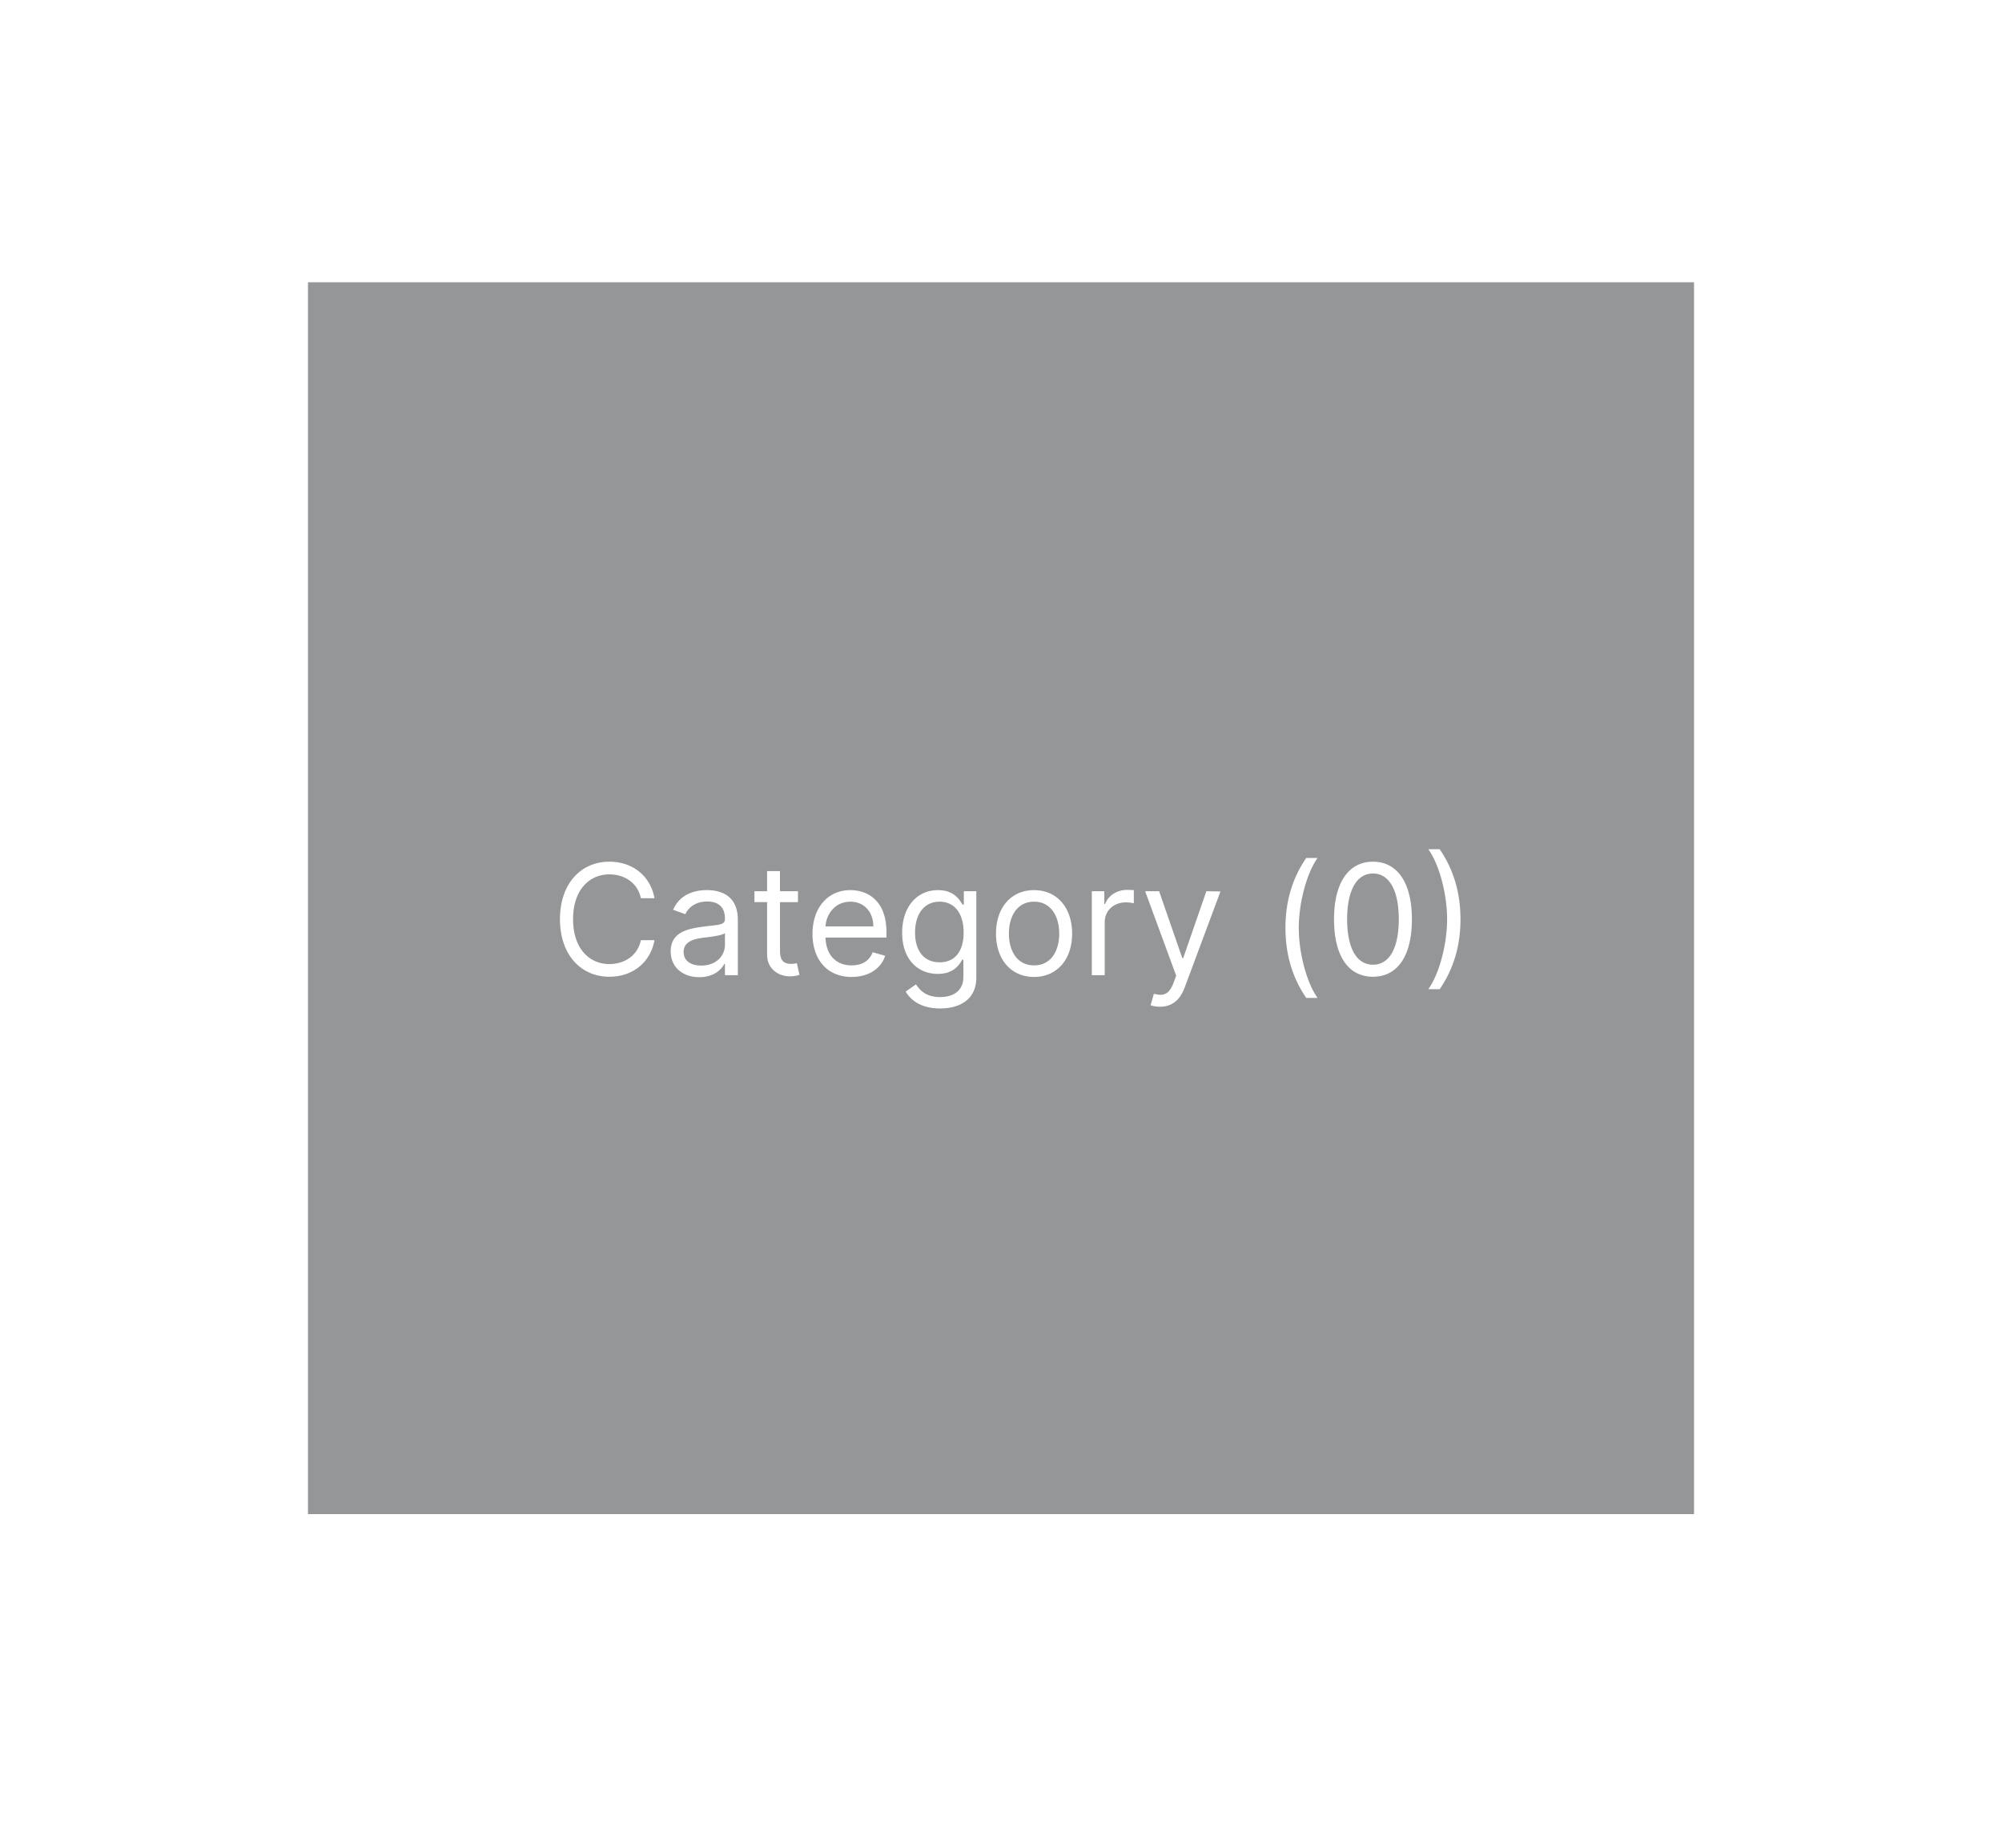
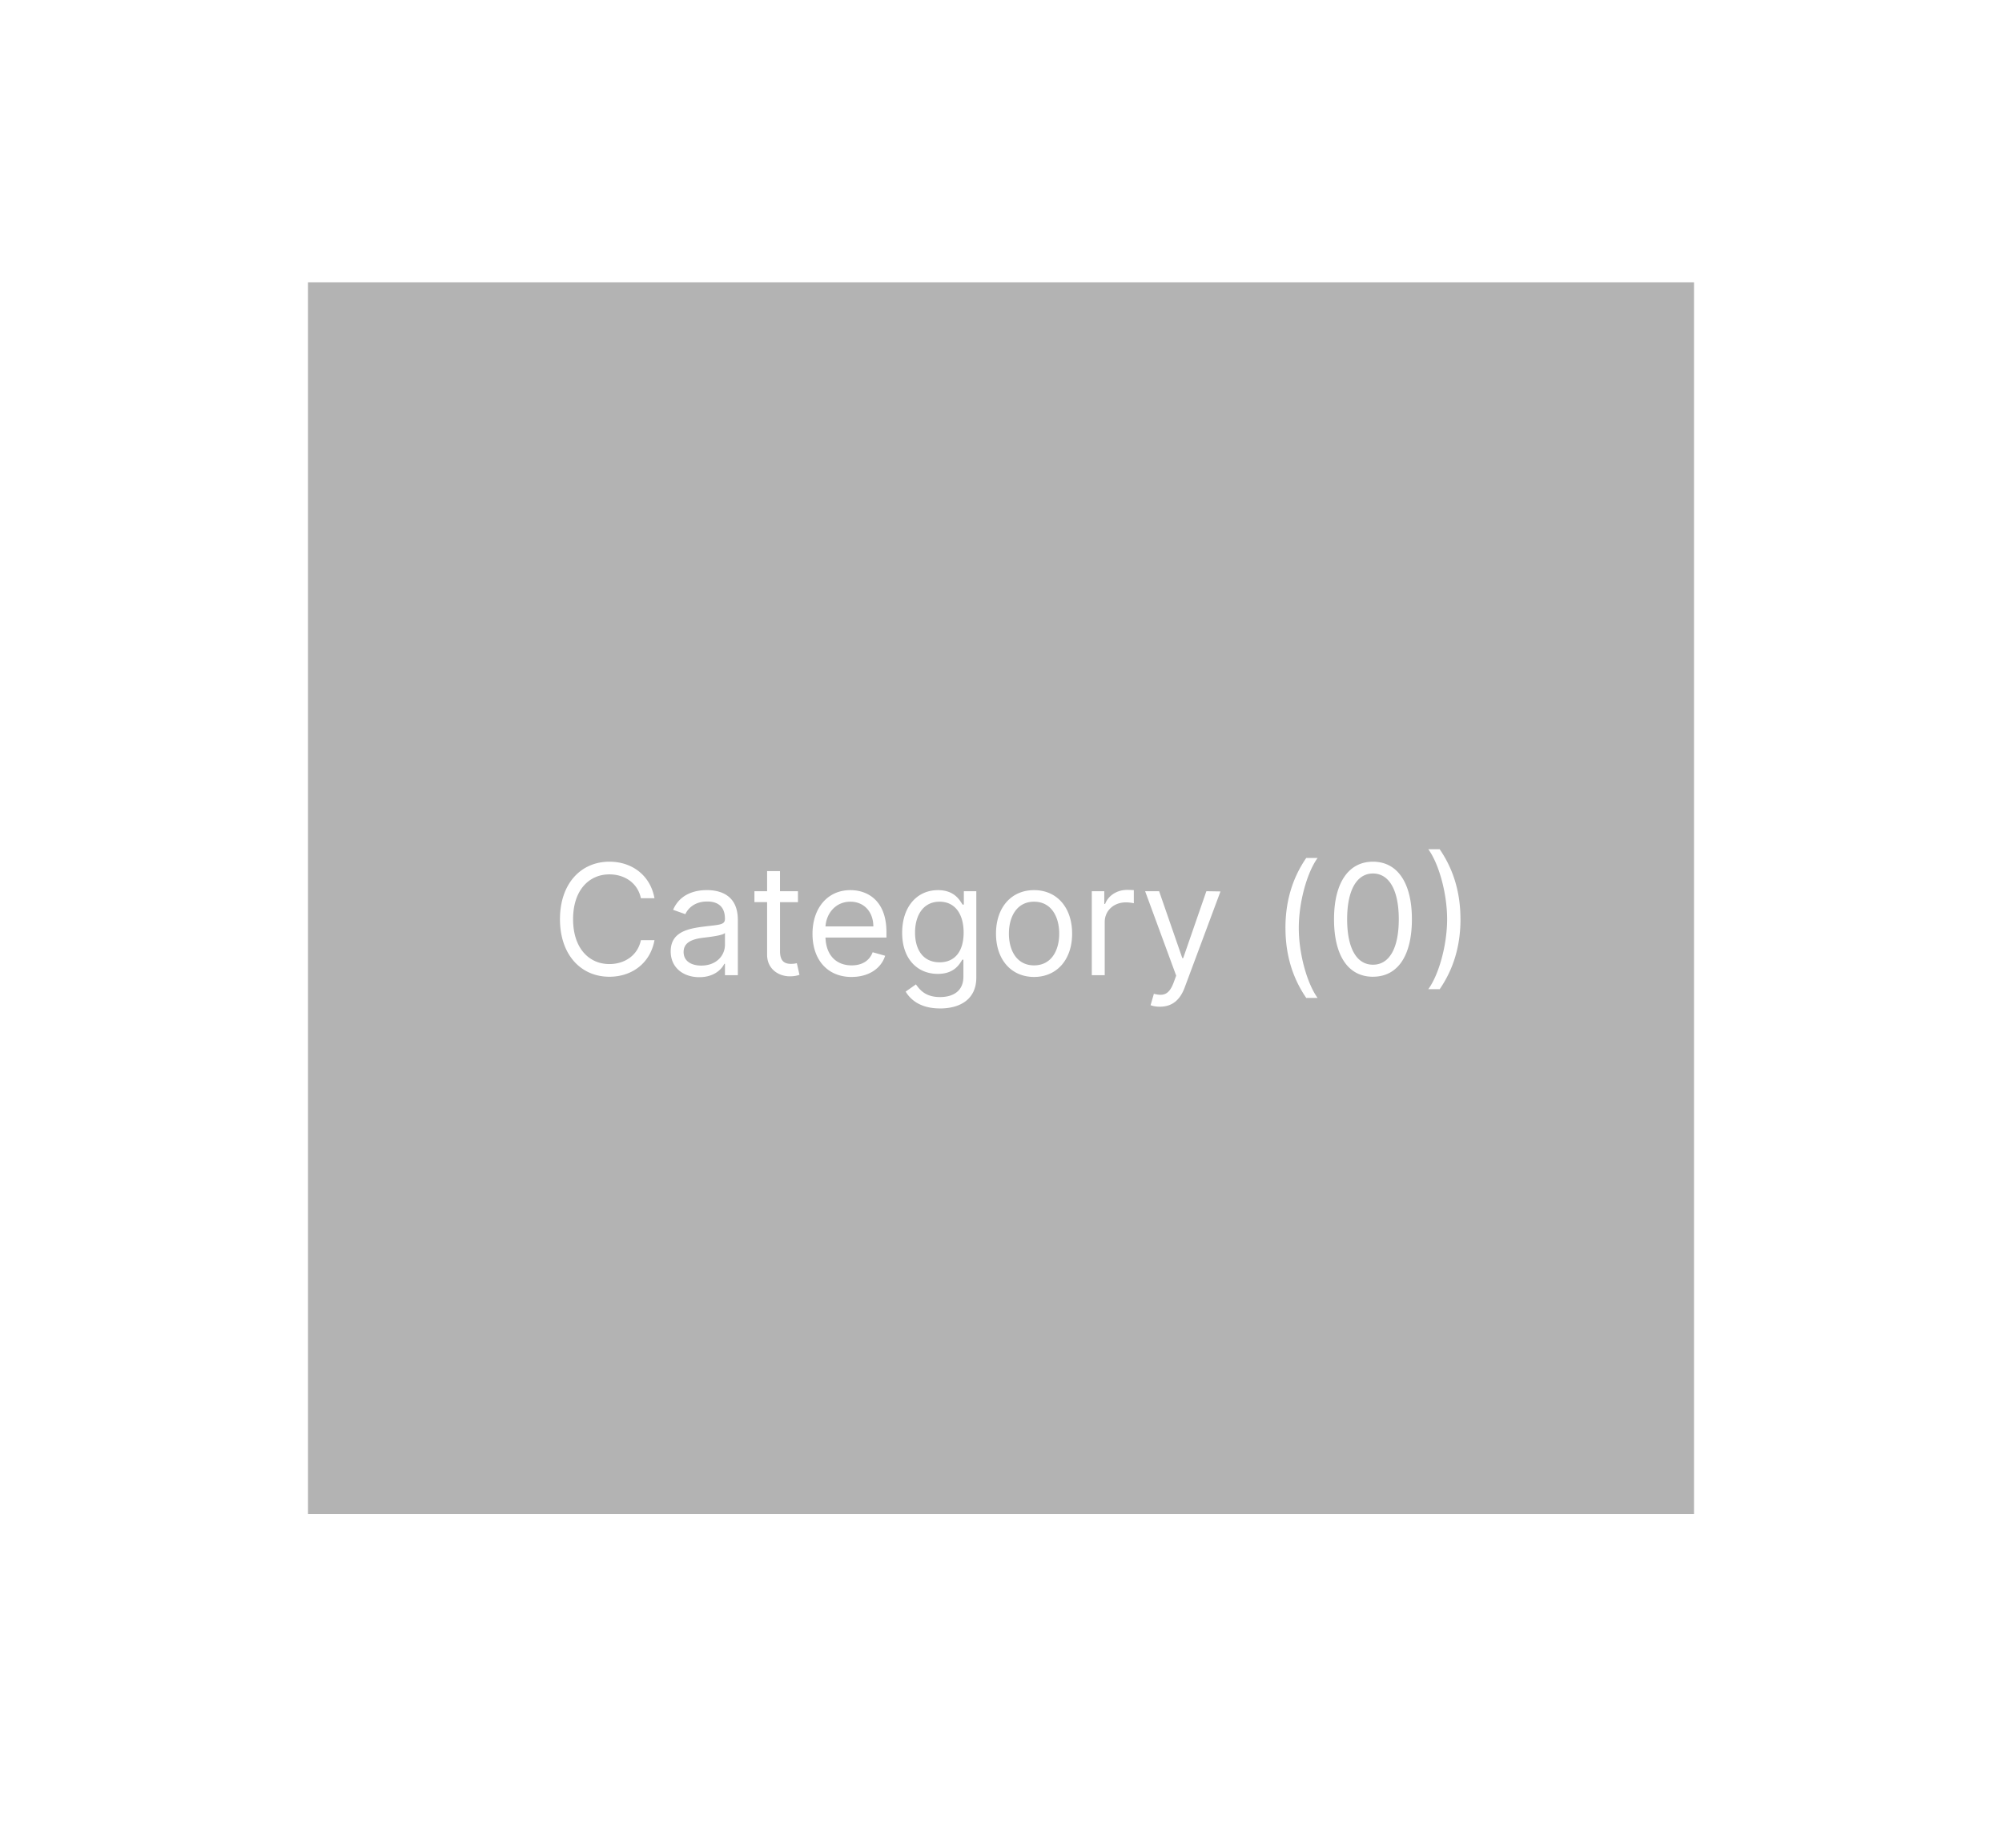
<svg xmlns="http://www.w3.org/2000/svg" width="78" height="72" fill="none">
  <g filter="url(#filter0_d)">
    <rect x="2" y="1" width="74" height="68" rx="3" fill="#fff" />
  </g>
-   <path opacity=".5" fill="#AAAEB1" d="M12 11h54v48H12z" />
  <path opacity=".3" fill="#000" d="M12 11h54v48H12z" />
  <path d="M25.499 35c-.162-.895-.878-1.423-1.756-1.423-1.116 0-1.926.86-1.926 2.241 0 1.38.81 2.242 1.926 2.242.878 0 1.594-.529 1.756-1.424h-.529c-.127.605-.647.93-1.227.93-.792 0-1.415-.614-1.415-1.748 0-1.133.623-1.747 1.415-1.747.58 0 1.1.324 1.227.929h.529zm1.748 3.077c.572 0 .87-.307.972-.52h.026V38h.502v-2.156c0-1.04-.792-1.16-1.21-1.16-.494 0-1.056.171-1.312.768l.477.17c.11-.239.373-.494.852-.494.463 0 .69.245.69.665v.017c0 .243-.247.221-.843.298-.607.079-1.27.213-1.27.963 0 .64.494 1.006 1.116 1.006zm.077-.452c-.4 0-.69-.179-.69-.528 0-.384.35-.503.741-.554.213-.026.784-.086.87-.188v.46c0 .41-.324.81-.92.81zm3.765-2.898h-.7v-.784h-.502v.784h-.494v.426h.494V37.2c0 .57.46.844.886.844.188 0 .307-.035.375-.06l-.102-.452c-.043.009-.11.026-.222.026-.221 0-.434-.068-.434-.495v-1.909h.699v-.426zm2.093 3.341c.665 0 1.15-.332 1.304-.826L34 37.105c-.128.341-.424.512-.818.512-.59 0-.997-.382-1.02-1.083h2.375v-.213c0-1.219-.724-1.636-1.406-1.636-.886 0-1.475.698-1.475 1.704s.58 1.68 1.526 1.68zm-1.02-1.969c.034-.509.394-.963.969-.963.545 0 .895.41.895.963H32.16zm4.461 3.197c.784 0 1.415-.358 1.415-1.202v-3.367h-.486v.52h-.051c-.11-.17-.316-.562-.955-.562-.826 0-1.397.656-1.397 1.662 0 1.022.596 1.602 1.389 1.602.639 0 .844-.375.954-.554h.043v.665c0 .545-.383.792-.912.792-.594 0-.803-.313-.938-.494l-.4.281c.205.343.607.656 1.338.656zm-.017-1.799c-.63 0-.955-.477-.955-1.159 0-.665.316-1.202.955-1.202.614 0 .938.495.938 1.202 0 .724-.333 1.16-.938 1.16zm3.682.571c.886 0 1.483-.673 1.483-1.687 0-1.023-.597-1.696-1.483-1.696-.886 0-1.483.673-1.483 1.696 0 1.014.596 1.687 1.483 1.687zm0-.451c-.673 0-.98-.58-.98-1.236 0-.657.306-1.245.98-1.245.673 0 .98.588.98 1.245 0 .656-.307 1.236-.98 1.236zm2.25.383h.503v-2.071c0-.443.35-.767.827-.767.134 0 .273.026.307.034v-.511a4.788 4.788 0 00-.264-.009c-.392 0-.733.222-.853.546h-.034v-.495h-.486V38zm2.656 1.227c.454 0 .774-.24.963-.75l1.394-3.741-.55-.009-.903 2.608h-.034l-.904-2.608h-.545l1.21 3.29-.094.256c-.183.498-.409.545-.775.451l-.128.444c.05.025.196.06.366.06zm4.889-3.068c0 1.074.29 1.969.81 2.727h.442c-.409-.562-.733-1.713-.733-2.727 0-1.014.324-2.165.733-2.727h-.443c-.52.758-.81 1.653-.81 2.727zm3.41 1.9c.962 0 1.516-.815 1.516-2.24 0-1.416-.562-2.242-1.517-2.242-.954 0-1.517.826-1.517 2.241 0 1.426.554 2.242 1.517 2.242zm0-.468c-.636 0-1.007-.637-1.007-1.773 0-1.133.376-1.781 1.006-1.781s1.006.648 1.006 1.781c0 1.136-.37 1.773-1.006 1.773zm3.408-1.773c0-1.074-.29-1.969-.81-2.727h-.443c.41.562.733 1.713.733 2.727 0 1.014-.324 2.165-.733 2.727h.444c.52-.758.81-1.653.81-2.727z" fill="#fff" />
  <defs>
    <filter id="filter0_d" x="0" y="0" width="78" height="72" filterUnits="userSpaceOnUse" color-interpolation-filters="sRGB">
      <feFlood flood-opacity="0" result="BackgroundImageFix" />
      <feColorMatrix in="SourceAlpha" values="0 0 0 0 0 0 0 0 0 0 0 0 0 0 0 0 0 0 127 0" />
      <feOffset dy="1" />
      <feGaussianBlur stdDeviation="1" />
      <feColorMatrix values="0 0 0 0 0 0 0 0 0 0 0 0 0 0 0 0 0 0 0.12 0" />
      <feBlend in2="BackgroundImageFix" result="effect1_dropShadow" />
      <feBlend in="SourceGraphic" in2="effect1_dropShadow" result="shape" />
    </filter>
  </defs>
</svg>